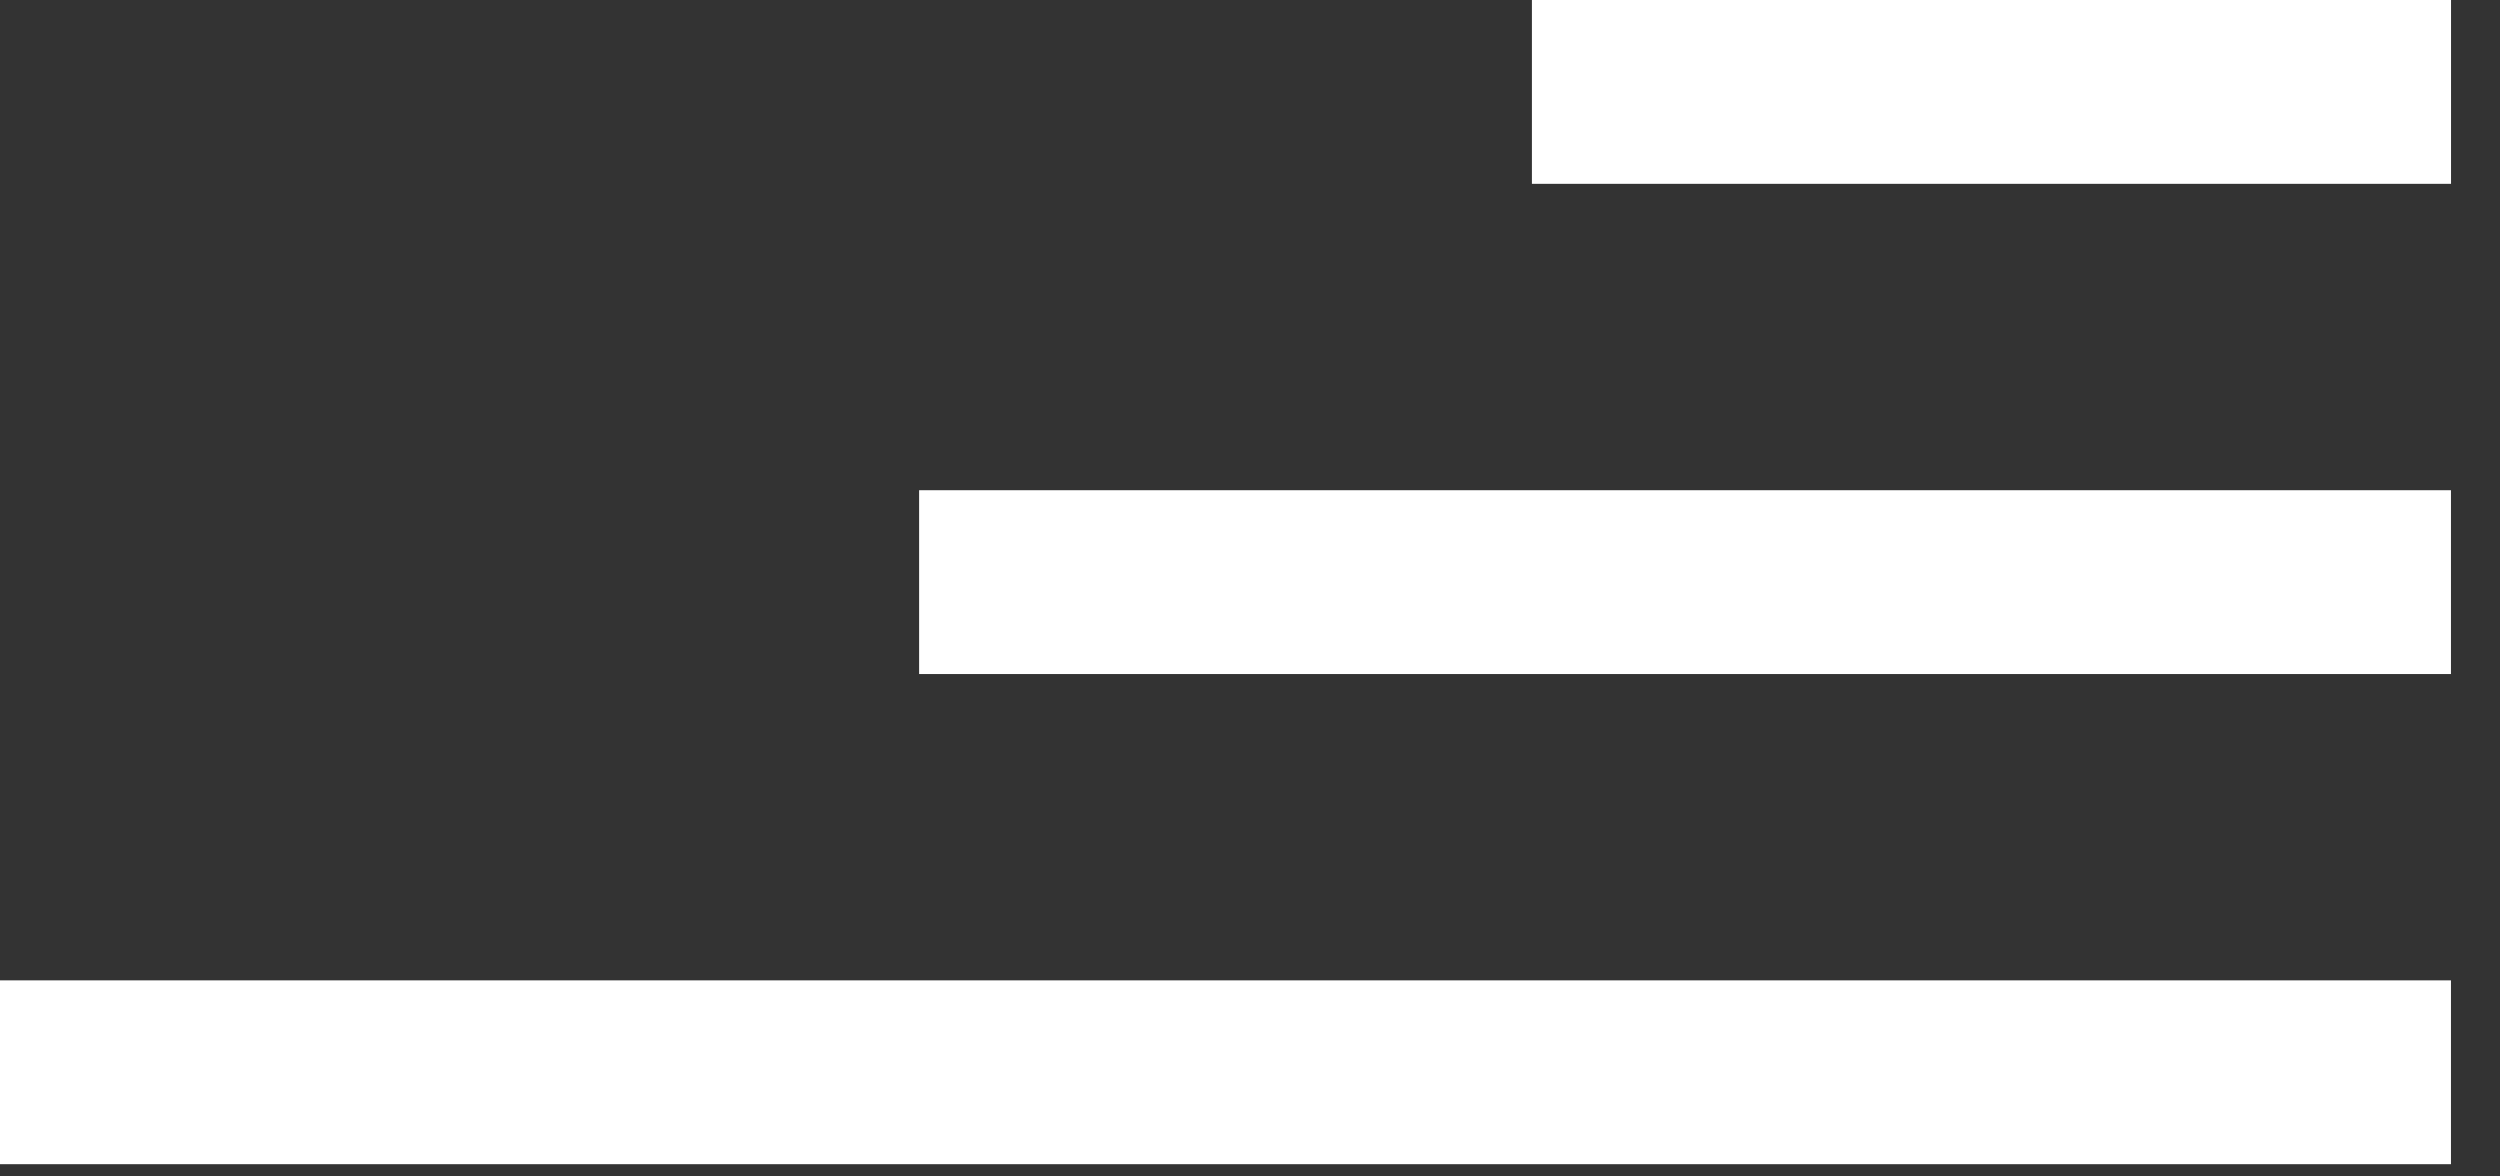
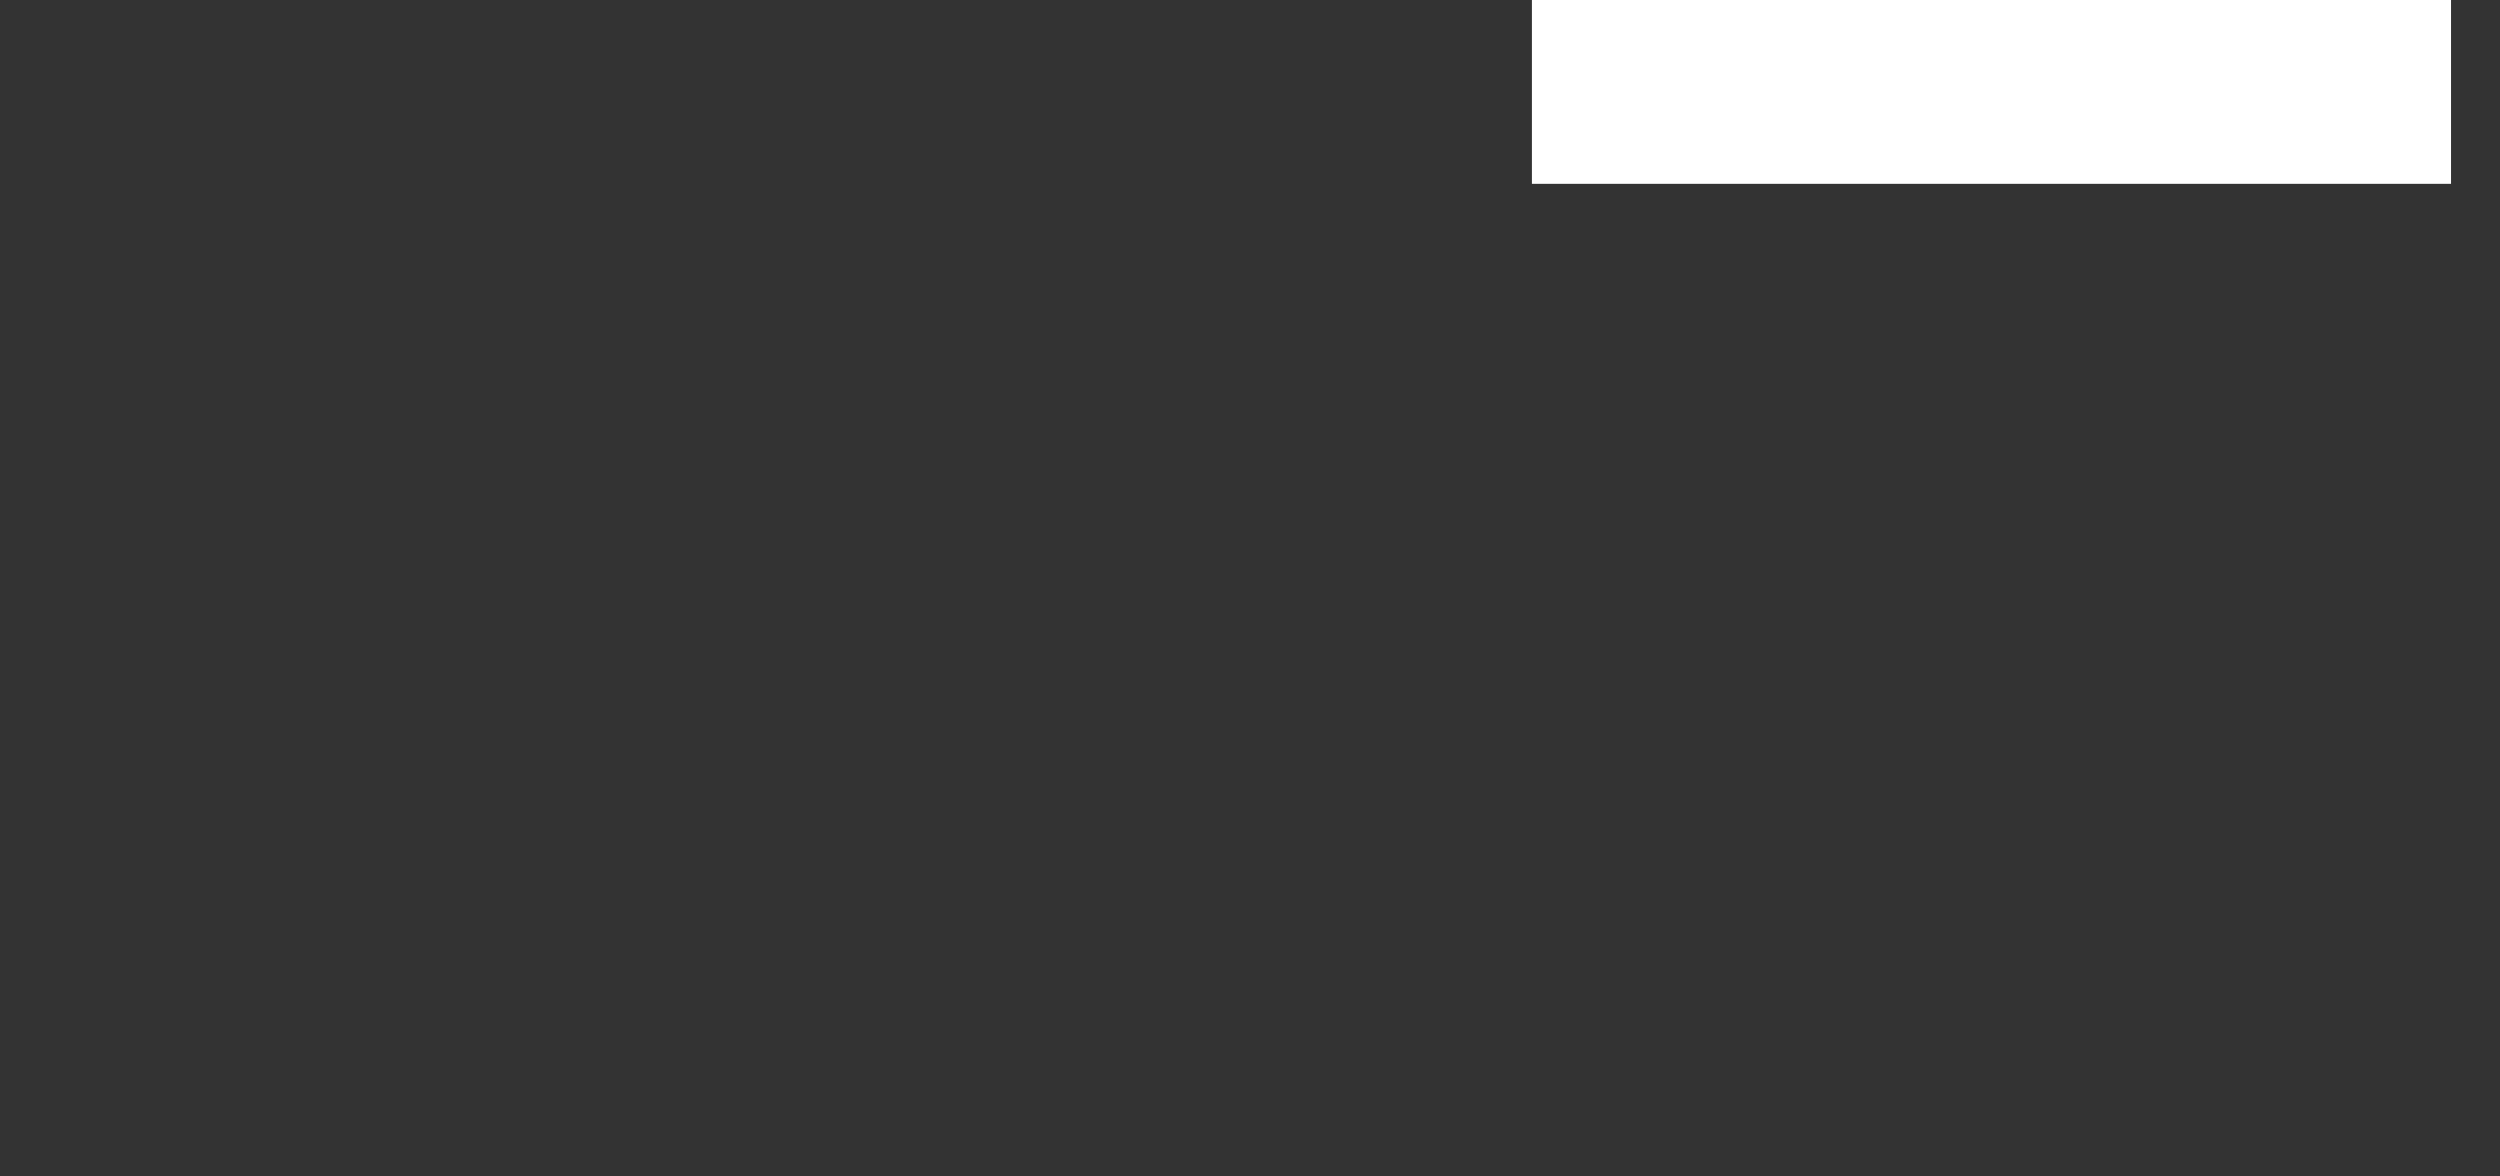
<svg xmlns="http://www.w3.org/2000/svg" width="34" height="16" viewBox="0 0 34 16" fill="none">
  <rect x="0" y="0" width="34" height="16" fill="#333333" stroke="none" />
  <rect x="20.834" width="12.5" height="2.5" fill="white" />
-   <rect x="12.5" y="6.667" width="20.833" height="2.5" fill="white" />
-   <rect y="13.333" width="33.333" height="2.5" fill="white" />
</svg>